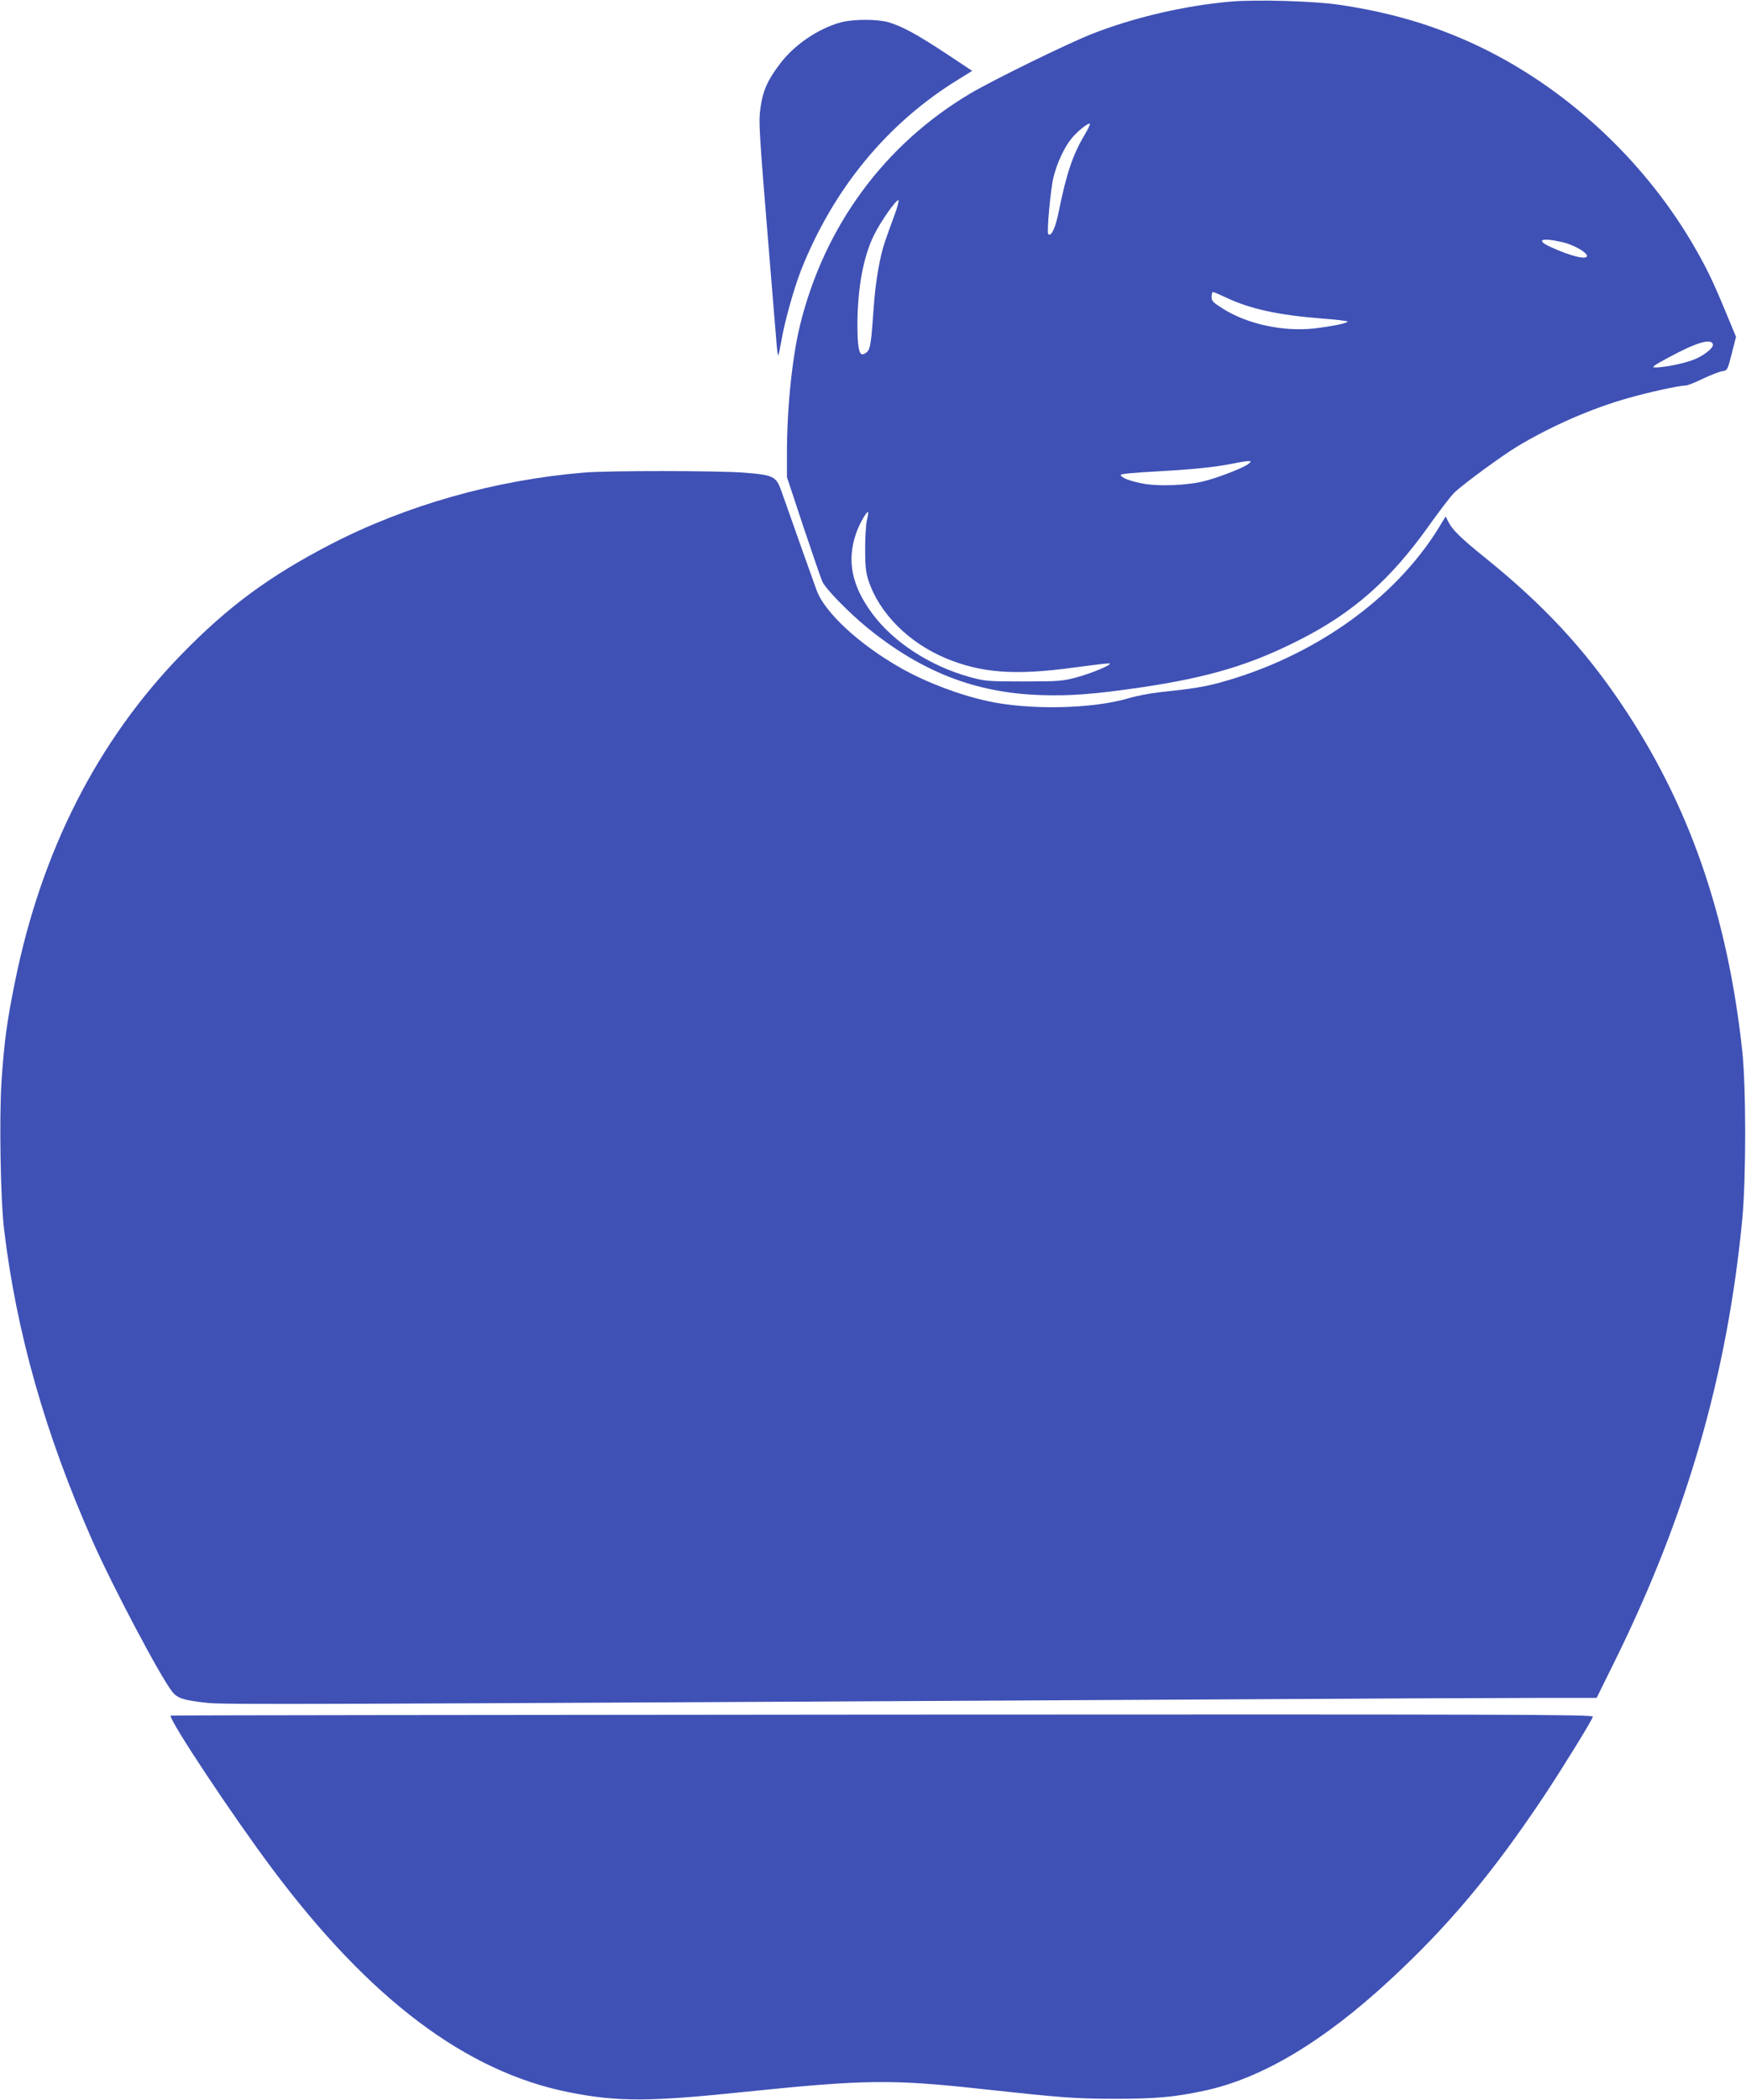
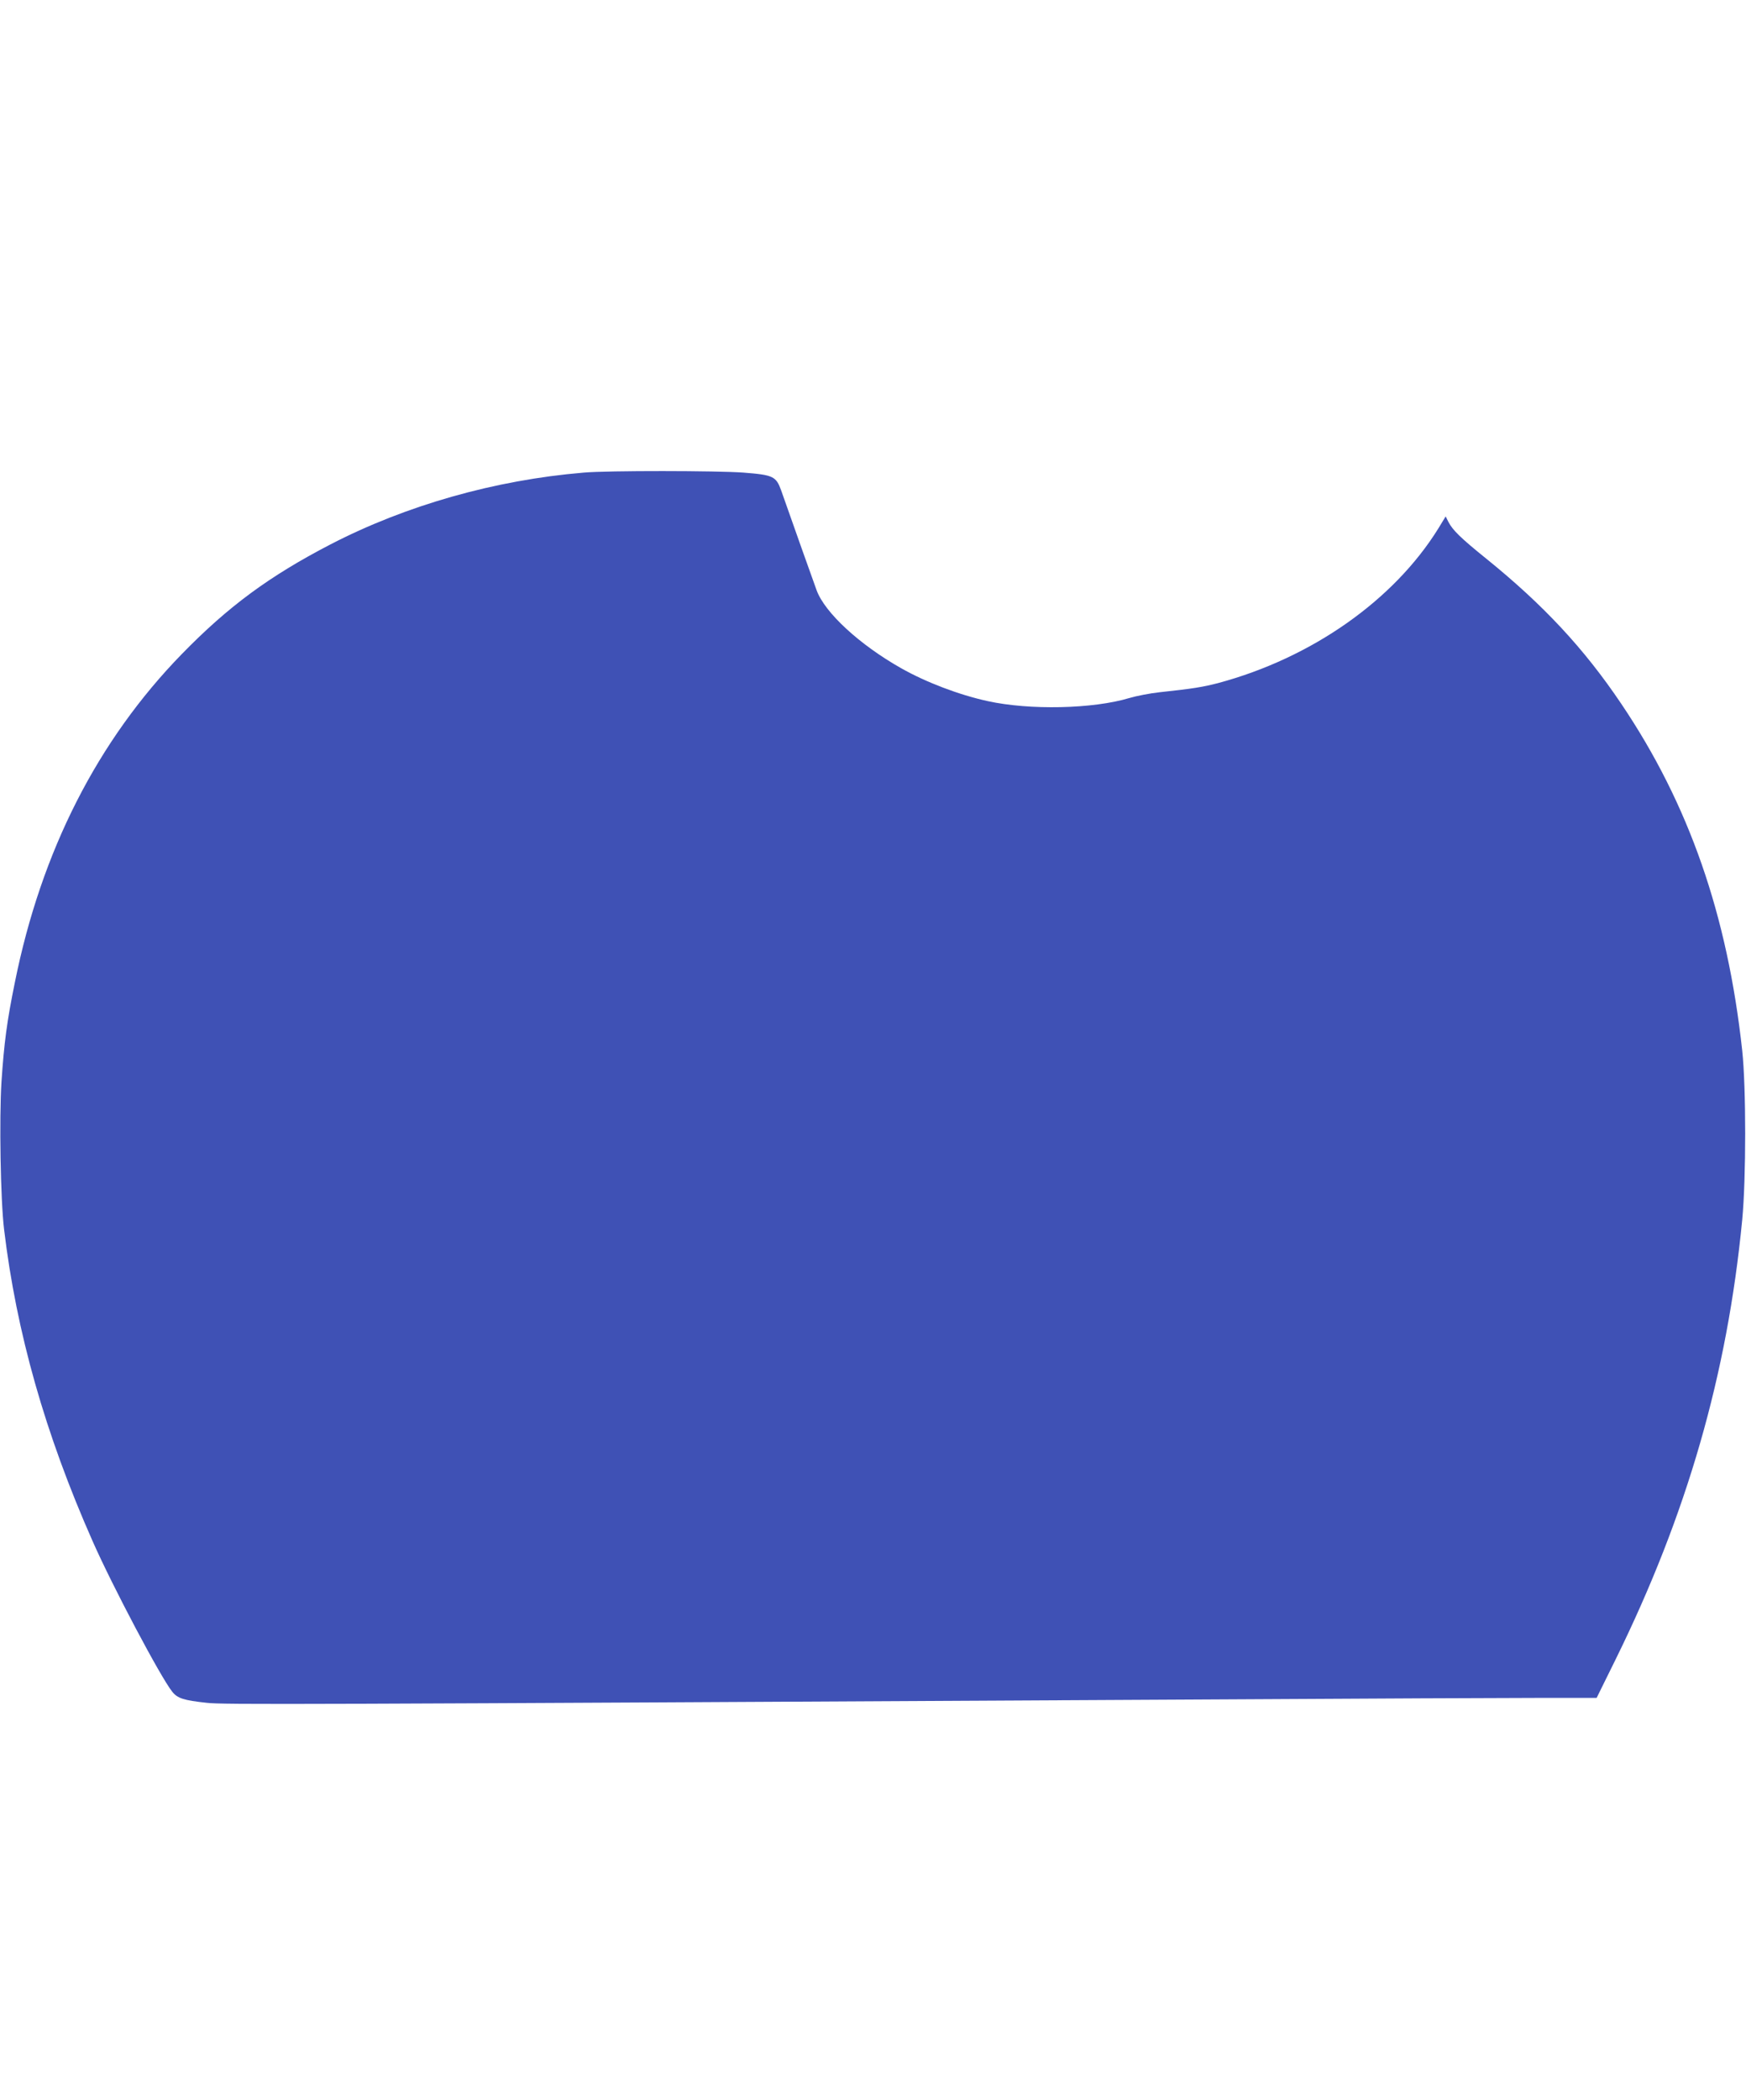
<svg xmlns="http://www.w3.org/2000/svg" version="1.0" width="1065pt" height="1280pt" viewBox="0 0 1065 1280" preserveAspectRatio="xMidYMid meet">
  <g transform="translate(0,1280) scale(0.1,-0.1)" fill="#3f51b5" stroke="none">
-     <path d="M7504 12790 c-283 -25 -589 -97 -844 -197 -156 -62 -595 -277 -740 -362 -525 -311 -892 -810 -1040 -1413 -48 -196 -80 -507 -80 -780 l0 -146 99 -299 c55 -164 107 -315 116 -336 18 -44 162 -191 277 -285 330 -268 659 -396 1054 -409 184 -6 329 5 616 47 416 62 668 138 968 291 325 165 553 367 785 693 66 93 136 184 155 202 56 54 287 223 384 282 208 125 453 232 676 295 125 36 314 77 352 77 11 0 58 18 104 41 47 22 100 43 118 46 33 5 33 6 59 107 l26 103 -68 164 c-79 190 -118 269 -205 417 -323 542 -829 991 -1391 1233 -237 102 -471 167 -750 209 -157 24 -515 34 -671 20z m-891 -817 c-70 -118 -109 -235 -154 -458 -20 -102 -47 -161 -65 -142 -10 10 14 275 32 347 20 81 61 172 103 227 31 43 110 108 119 98 3 -2 -13 -35 -35 -72z m-1159 -490 c-20 -54 -44 -121 -54 -150 -32 -90 -59 -243 -70 -398 -15 -217 -21 -258 -38 -277 -8 -10 -23 -18 -32 -18 -21 0 -30 54 -30 184 1 221 36 410 100 541 41 83 133 215 150 215 5 0 -6 -44 -26 -97z m4076 -159 c66 -15 150 -62 150 -84 0 -26 -102 -1 -223 55 -93 43 -55 58 73 29z m-2049 -339 c147 -69 318 -106 586 -127 84 -6 153 -15 153 -18 0 -10 -94 -29 -202 -42 -188 -21 -406 25 -555 118 -64 40 -73 49 -73 75 0 16 4 29 9 29 5 0 42 -16 82 -35z m2967 -283 c7 -23 -62 -76 -129 -99 -66 -23 -171 -43 -224 -43 -24 0 -9 12 83 61 169 91 258 118 270 81z m-2829 -727 c-21 -21 -172 -81 -266 -106 -107 -29 -294 -36 -391 -15 -78 16 -124 35 -126 51 -1 6 83 14 214 21 223 12 359 26 470 48 36 8 76 14 90 15 22 1 23 -1 9 -14z m-2331 -345 c-6 -25 -11 -103 -11 -175 0 -104 4 -142 20 -193 66 -200 245 -380 473 -475 217 -90 421 -105 775 -57 183 24 225 29 225 24 0 -12 -116 -59 -199 -82 -90 -24 -110 -26 -326 -26 -221 0 -234 1 -330 27 -242 67 -465 212 -594 386 -126 170 -157 323 -99 490 18 54 65 137 73 129 2 -2 -1 -24 -7 -48z" />
-     <path d="M5130 12664 c-138 -37 -287 -138 -374 -255 -75 -99 -103 -164 -117 -264 -12 -95 -12 -106 57 -945 19 -234 38 -458 41 -498 3 -40 8 -70 10 -68 3 3 11 42 19 88 20 118 76 317 119 428 197 499 529 902 963 1167 l82 51 -160 106 c-176 116 -266 165 -349 190 -68 20 -216 20 -291 0z" />
    <path d="M3560 9919 c-540 -45 -1083 -199 -1545 -438 -372 -193 -622 -377 -905 -667 -515 -528 -858 -1202 -1019 -2001 -49 -239 -66 -371 -82 -608 -14 -223 -6 -719 16 -900 75 -626 250 -1245 540 -1900 121 -274 414 -828 486 -918 32 -40 70 -52 209 -67 105 -12 472 -10 6052 20 989 6 1940 10 2113 10 l314 0 115 233 c436 885 682 1739 773 2682 24 251 24 806 0 1030 -90 828 -325 1503 -738 2115 -227 337 -475 603 -824 885 -155 125 -204 173 -230 223 l-17 34 -45 -74 c-272 -438 -773 -789 -1343 -942 -93 -24 -152 -34 -358 -56 -56 -6 -139 -22 -183 -35 -222 -67 -609 -75 -864 -19 -175 38 -377 115 -529 201 -253 143 -465 338 -515 475 -20 55 -151 422 -216 608 -31 86 -48 95 -230 109 -158 12 -829 13 -975 0z" />
-     <path d="M1040 2342 c0 -41 381 -614 623 -937 594 -793 1180 -1234 1807 -1359 297 -59 488 -59 1080 3 720 74 891 77 1435 17 509 -55 567 -59 815 -60 249 0 362 10 545 49 351 75 727 299 1135 677 355 328 623 648 937 1118 103 155 287 451 299 485 6 14 -465 15 -4335 13 -2387 -2 -4341 -4 -4341 -6z" />
  </g>
</svg>